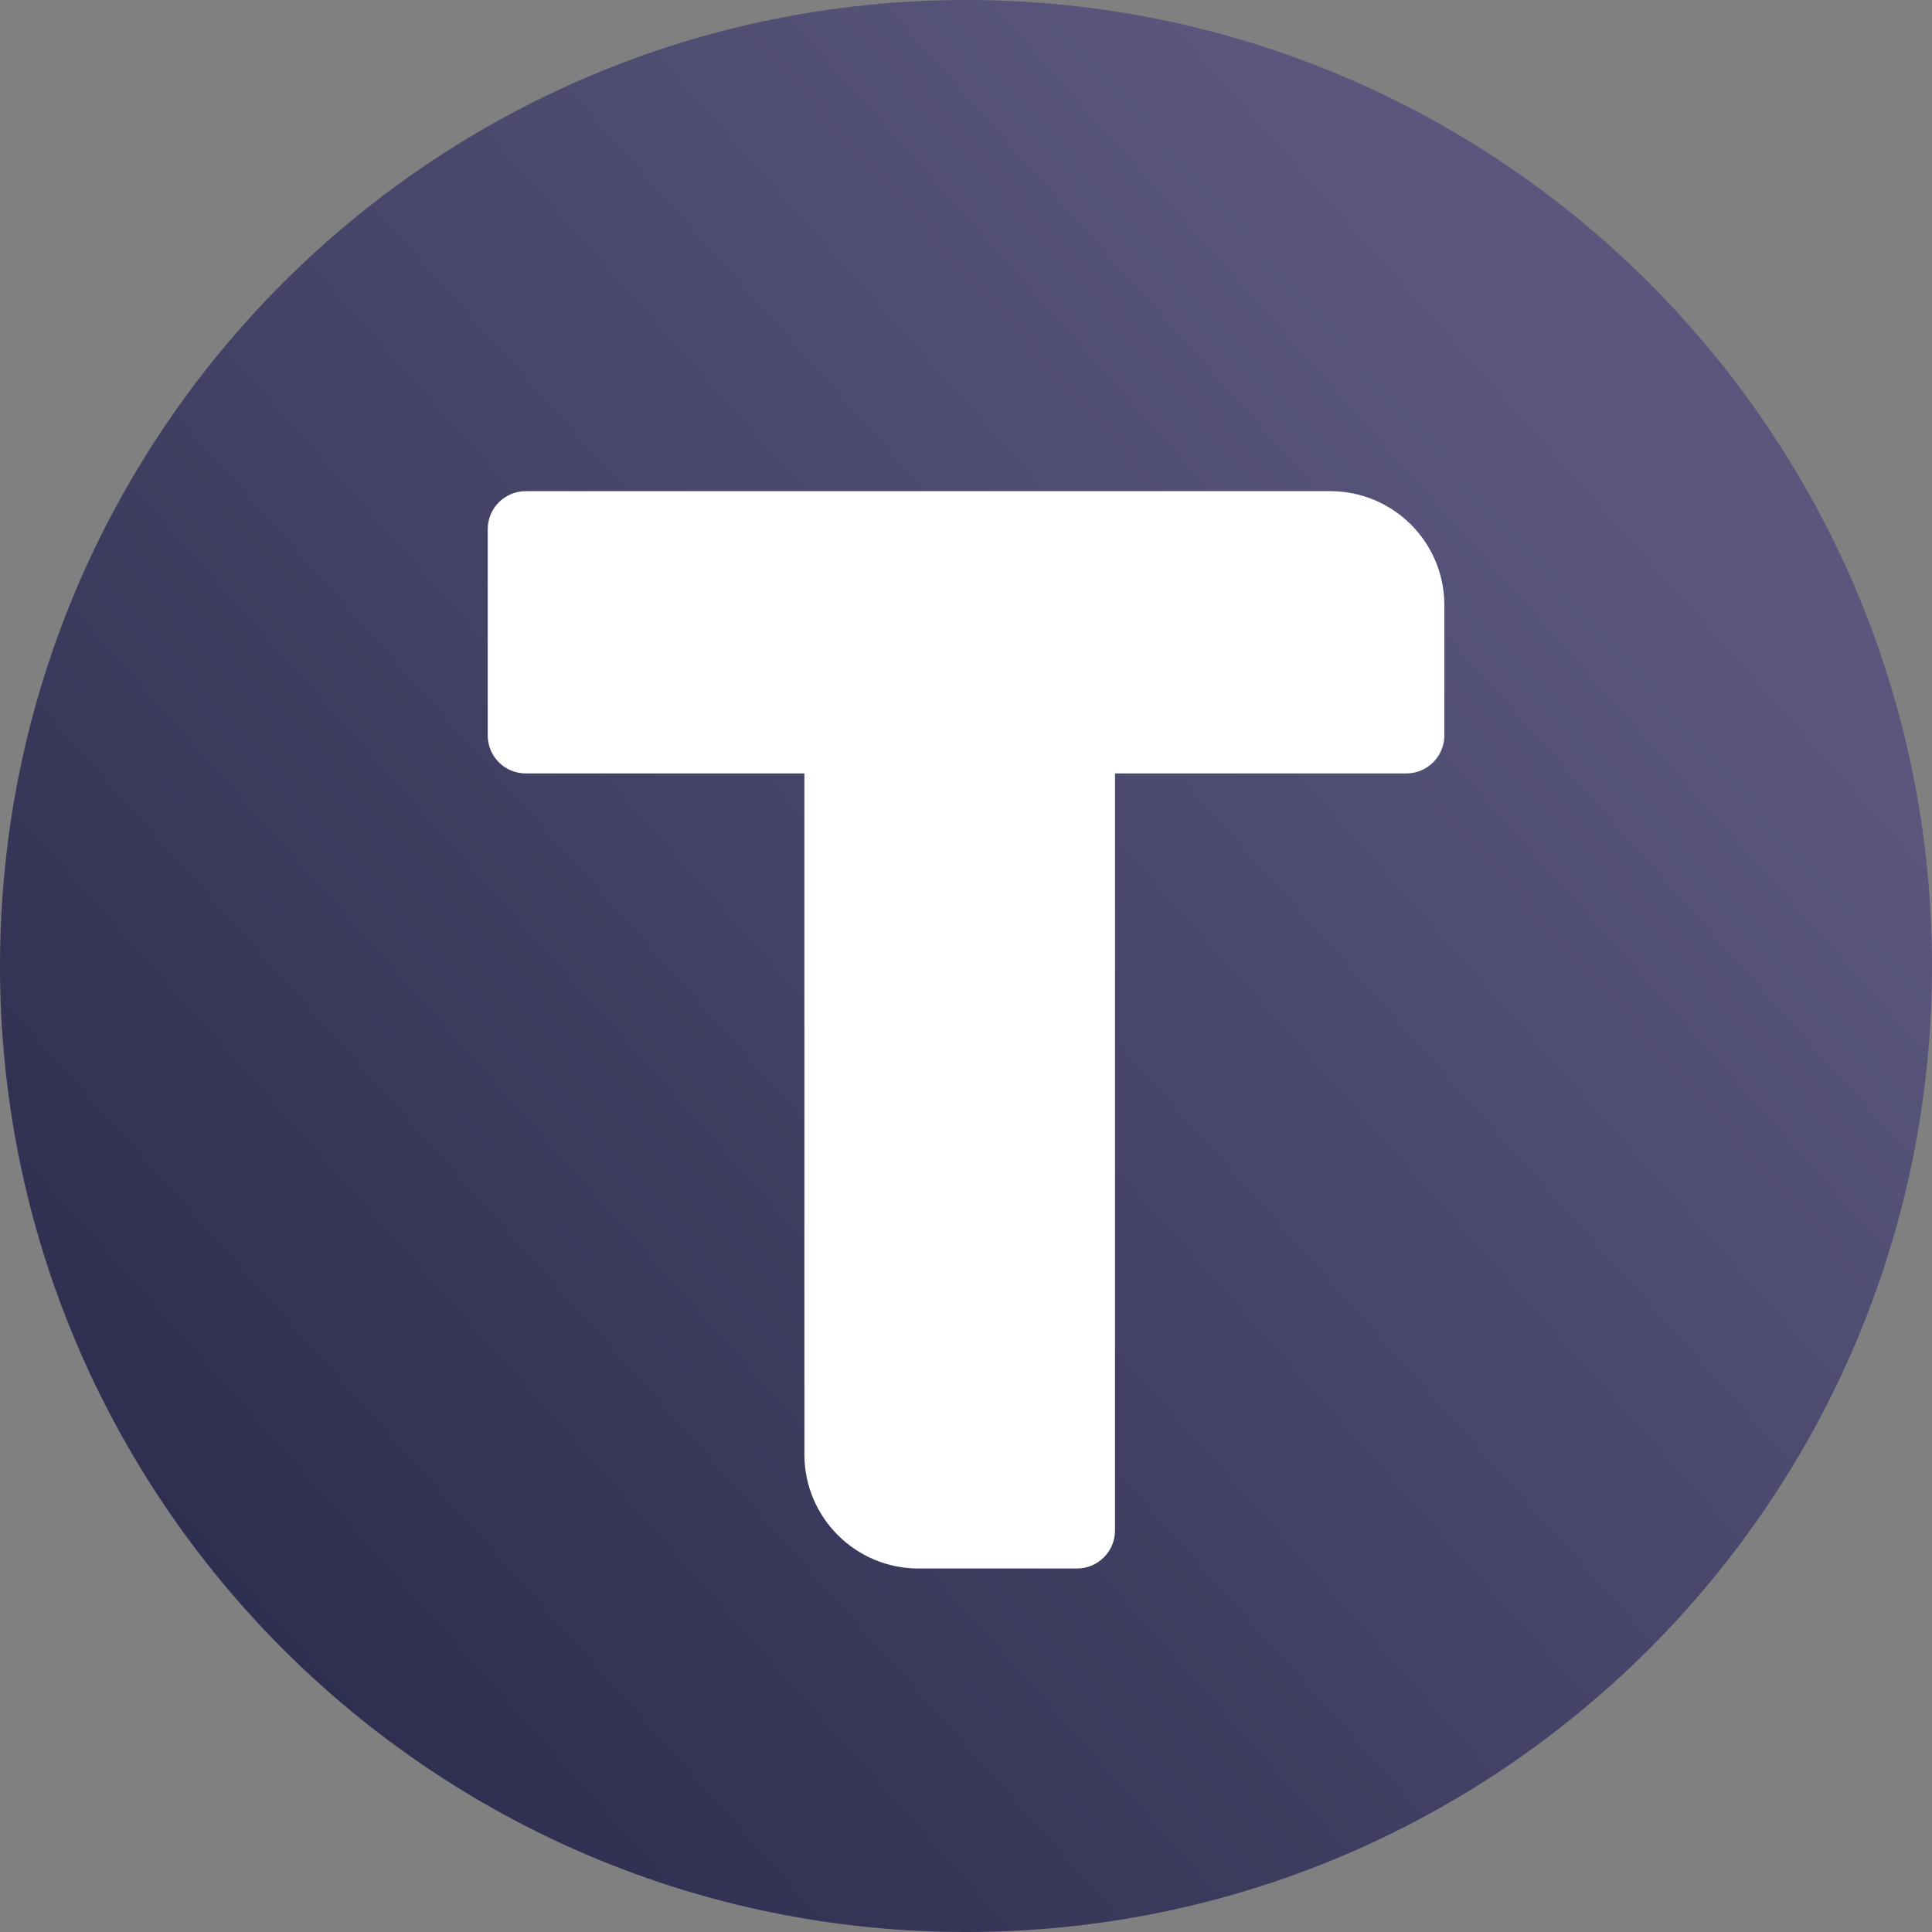
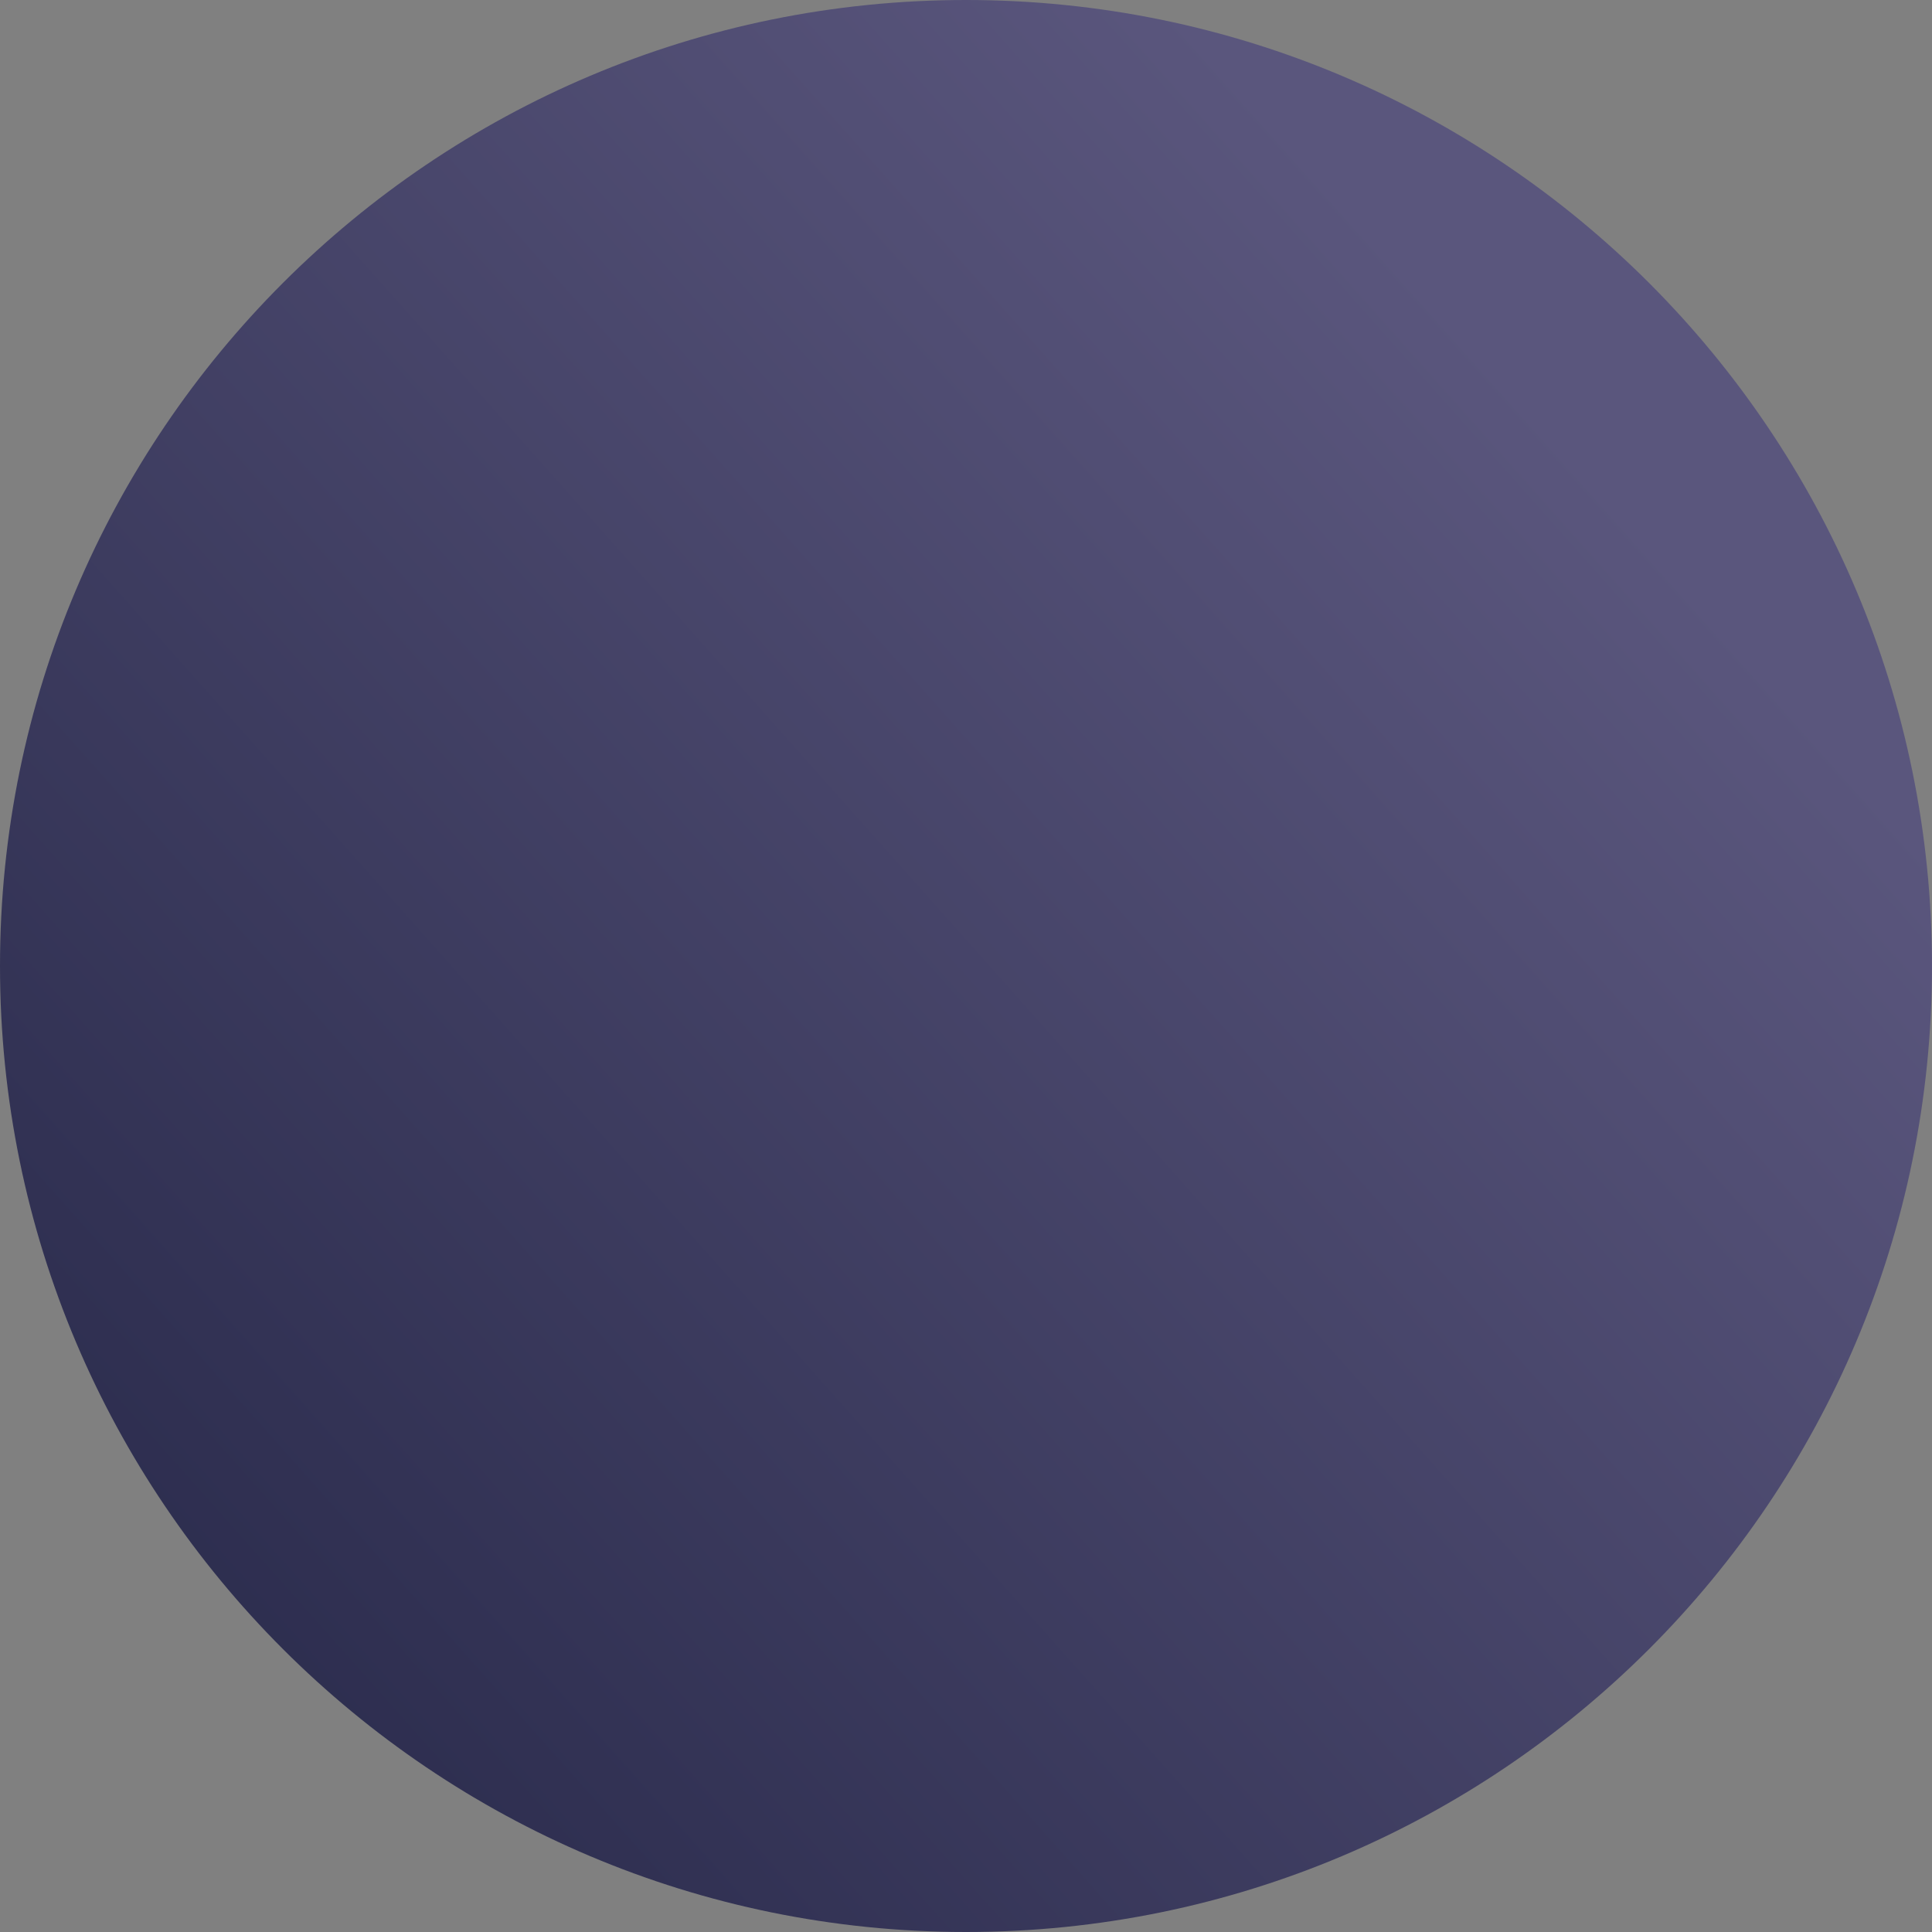
<svg xmlns="http://www.w3.org/2000/svg" width="40" height="40" viewBox="0 0 40 40" fill="none">
  <rect x="0" y="0" width="40" height="40" fill="#808080" stroke="none" />
  <path d="M20 40C31.046 40 40 31.046 40 20C40 8.954 31.046 0 20 0C8.954 0 0 8.954 0 20C0 31.046 8.954 40 20 40Z" fill="url(#paint0_linear_882_368)" />
-   <path d="M10.885 10.169C10.45 10.169 10.098 10.521 10.098 10.956V15.226C10.098 15.661 10.45 16.013 10.885 16.013H16.654V30.112C16.654 31.416 17.711 32.474 19.015 32.474H22.298C22.733 32.474 23.085 32.121 23.085 31.687V16.013H29.116C29.551 16.013 29.904 15.661 29.904 15.226V12.53C29.904 11.226 28.846 10.169 27.542 10.169H10.885Z" fill="white" />
  <defs>
    <linearGradient id="paint0_linear_882_368" x1="5.461" y1="40" x2="35.872" y2="12.914" gradientUnits="userSpaceOnUse">
      <stop stop-color="#292A4B" />
      <stop offset="1" stop-color="#5A567D" />
    </linearGradient>
  </defs>
</svg>